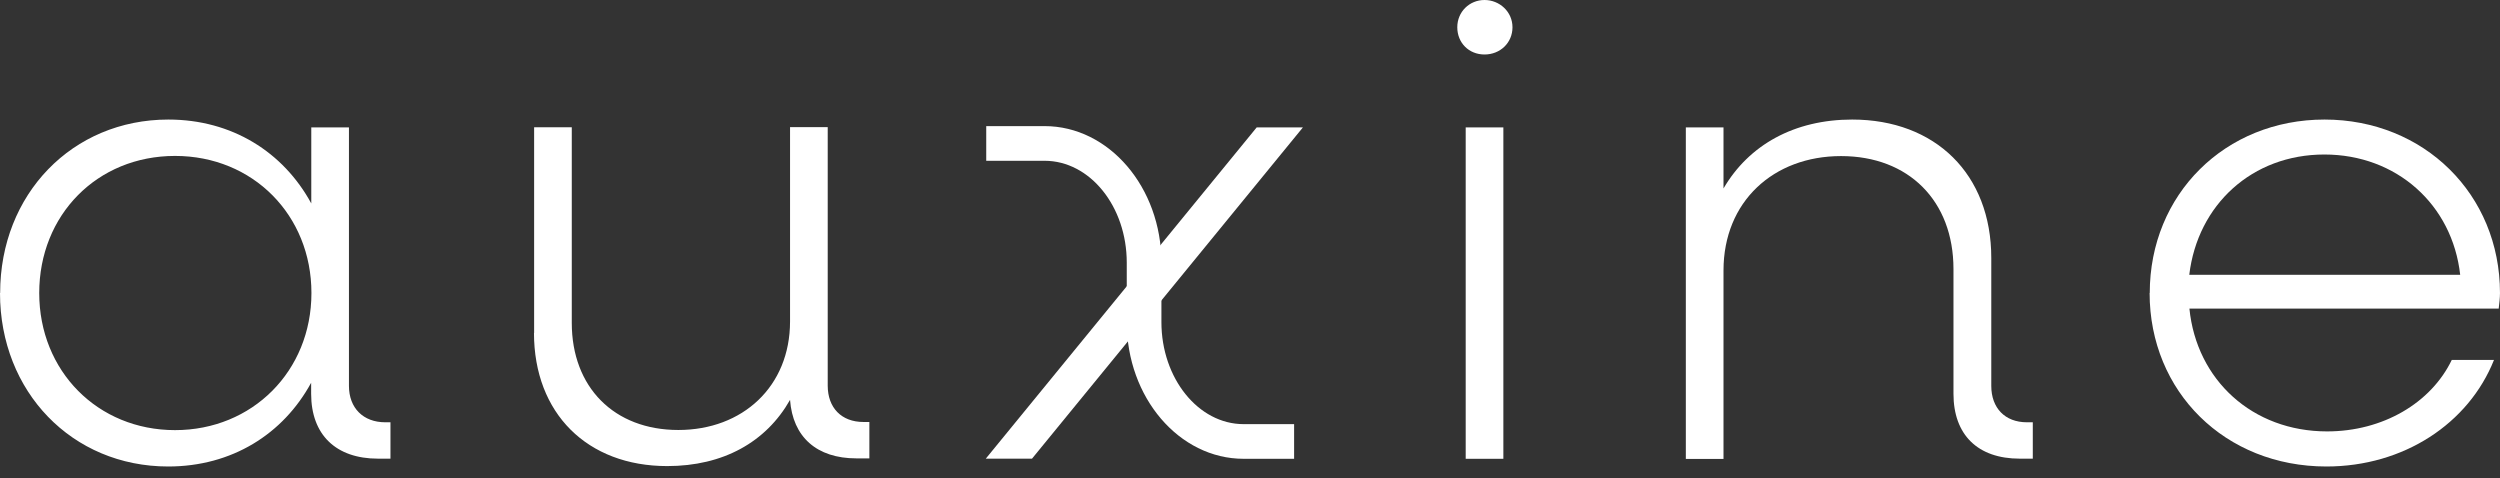
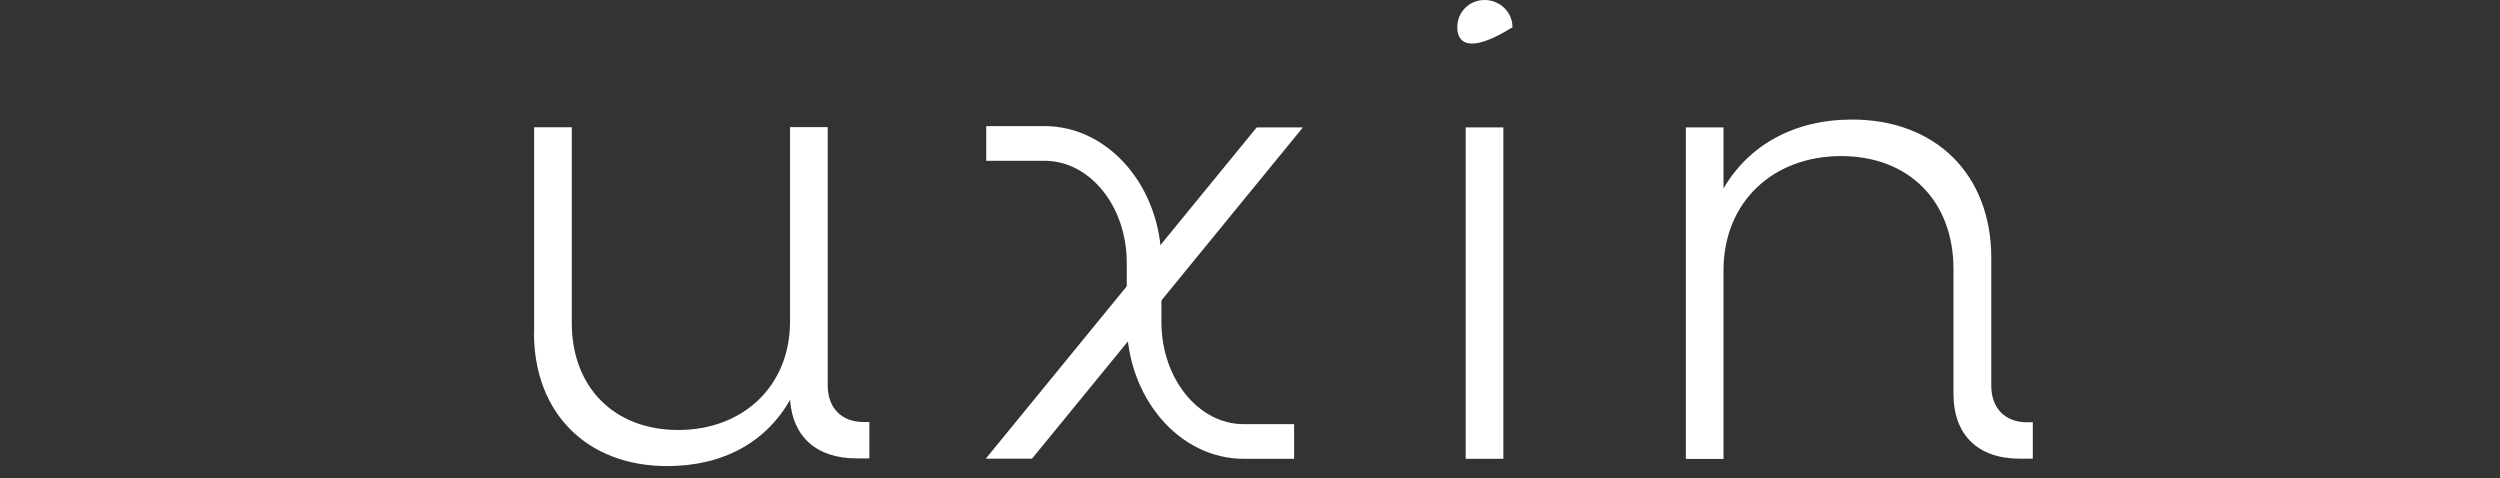
<svg xmlns="http://www.w3.org/2000/svg" width="162" height="31" viewBox="0 0 162 31" fill="none">
  <rect x="0" y="0" width="162" height="31" fill="#333333" stroke="none" />
-   <path d="M20.181 18.988C20.181 13.941 16.39 10.104 11.343 10.104C6.295 10.104 2.542 13.931 2.542 18.988C2.542 24.045 6.332 27.872 11.343 27.872C16.354 27.872 20.181 24.045 20.181 18.988ZM0.009 18.988C0.009 12.591 4.678 7.747 10.909 7.747C15.031 7.747 18.36 9.855 20.171 13.183V8.255H22.612V25.006C22.612 26.439 23.536 27.364 24.969 27.364H25.302V29.721H24.498C21.762 29.721 20.162 28.168 20.162 25.515V24.803C18.35 28.131 15.022 30.229 10.899 30.229C4.668 30.229 0 25.385 0 18.988" fill="white" />
  <path d="M34.611 21.595V8.246H37.051V20.92C37.051 25.09 39.788 27.863 43.957 27.863C48.126 27.863 51.195 25.043 51.195 20.828V8.237H53.636V24.988C53.636 26.421 54.523 27.345 55.956 27.345H56.335V29.703H55.494C52.924 29.703 51.371 28.316 51.195 25.912C49.642 28.649 46.86 30.202 43.236 30.202C38.059 30.202 34.602 26.791 34.602 21.567" fill="white" />
-   <path d="M94.977 8.255H97.418V29.73H94.977V8.255ZM94.432 1.766C94.432 0.758 95.227 5.72205e-06 96.197 5.72205e-06C97.168 5.72205e-06 98.009 0.758 98.009 1.766C98.009 2.773 97.214 3.531 96.197 3.531C95.18 3.531 94.432 2.773 94.432 1.766Z" fill="white" />
+   <path d="M94.977 8.255H97.418V29.73H94.977V8.255ZM94.432 1.766C94.432 0.758 95.227 5.72205e-06 96.197 5.72205e-06C97.168 5.72205e-06 98.009 0.758 98.009 1.766C95.18 3.531 94.432 2.773 94.432 1.766Z" fill="white" />
  <path d="M109.242 8.255H111.683V12.212C113.328 9.392 116.268 7.747 120.021 7.747C125.411 7.747 129.035 11.287 129.035 16.714V25.006C129.035 26.439 129.922 27.364 131.346 27.364H131.725V29.721H130.883C128.147 29.721 126.585 28.168 126.585 25.515V17.435C126.585 13.016 123.682 10.114 119.3 10.114C114.918 10.114 111.683 13.062 111.683 17.527V29.739H109.242V8.265V8.255Z" fill="white" />
-   <path d="M141.865 17.805H159.42C158.912 13.257 155.297 10.012 150.619 10.012C145.942 10.012 142.41 13.257 141.865 17.805ZM139.304 18.988C139.304 12.591 144.185 7.747 150.629 7.747C157.072 7.747 161.999 12.591 161.999 18.988C161.999 19.284 161.953 19.7 161.916 19.996H141.874C142.336 24.627 145.96 27.955 150.795 27.955C154.419 27.955 157.534 26.106 158.875 23.324H161.611C159.966 27.447 155.759 30.229 150.749 30.229C144.185 30.229 139.295 25.385 139.295 18.988" fill="white" />
  <path d="M81.434 8.255H84.429L66.874 29.721H63.879L81.434 8.255Z" fill="white" />
  <path d="M63.908 8.172H67.689C71.858 8.172 75.26 12.138 75.26 17.019V20.874C75.26 24.516 77.655 27.484 80.585 27.484H83.858V29.73H80.585C76.407 29.73 73.014 25.755 73.014 20.874V17.019C73.014 13.377 70.629 10.419 67.689 10.419H63.908V8.172Z" fill="white" />
</svg>